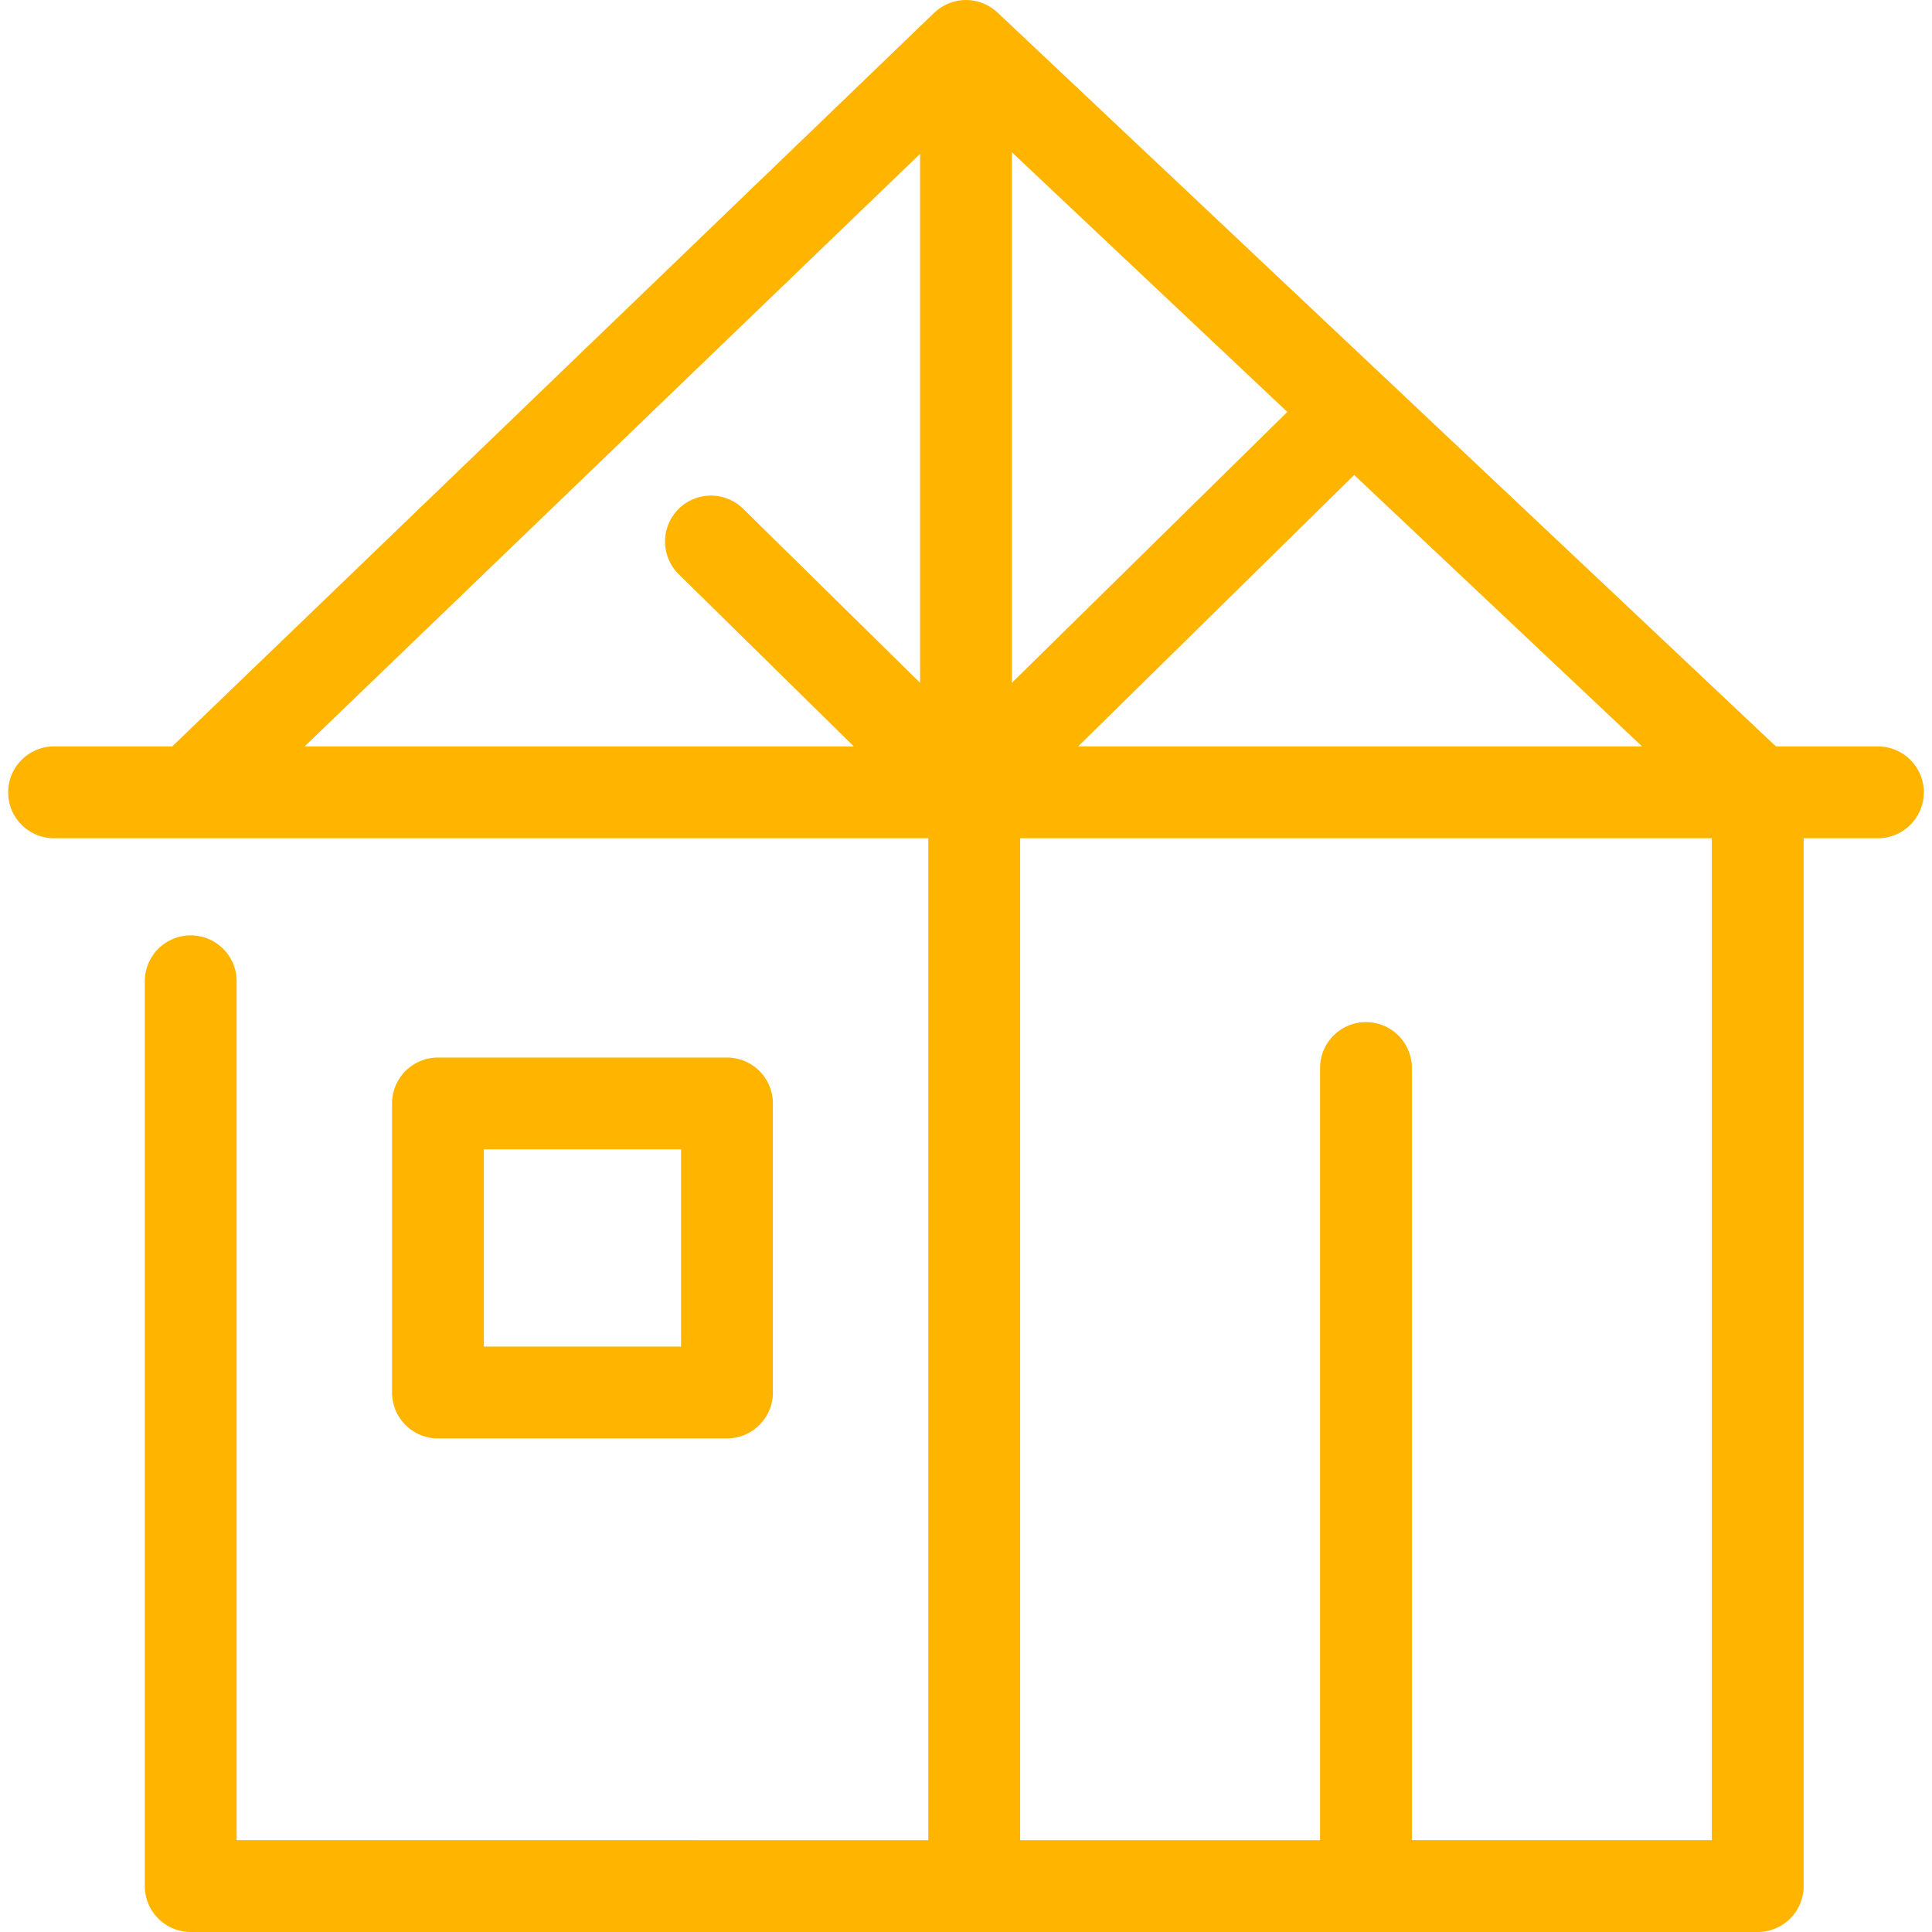
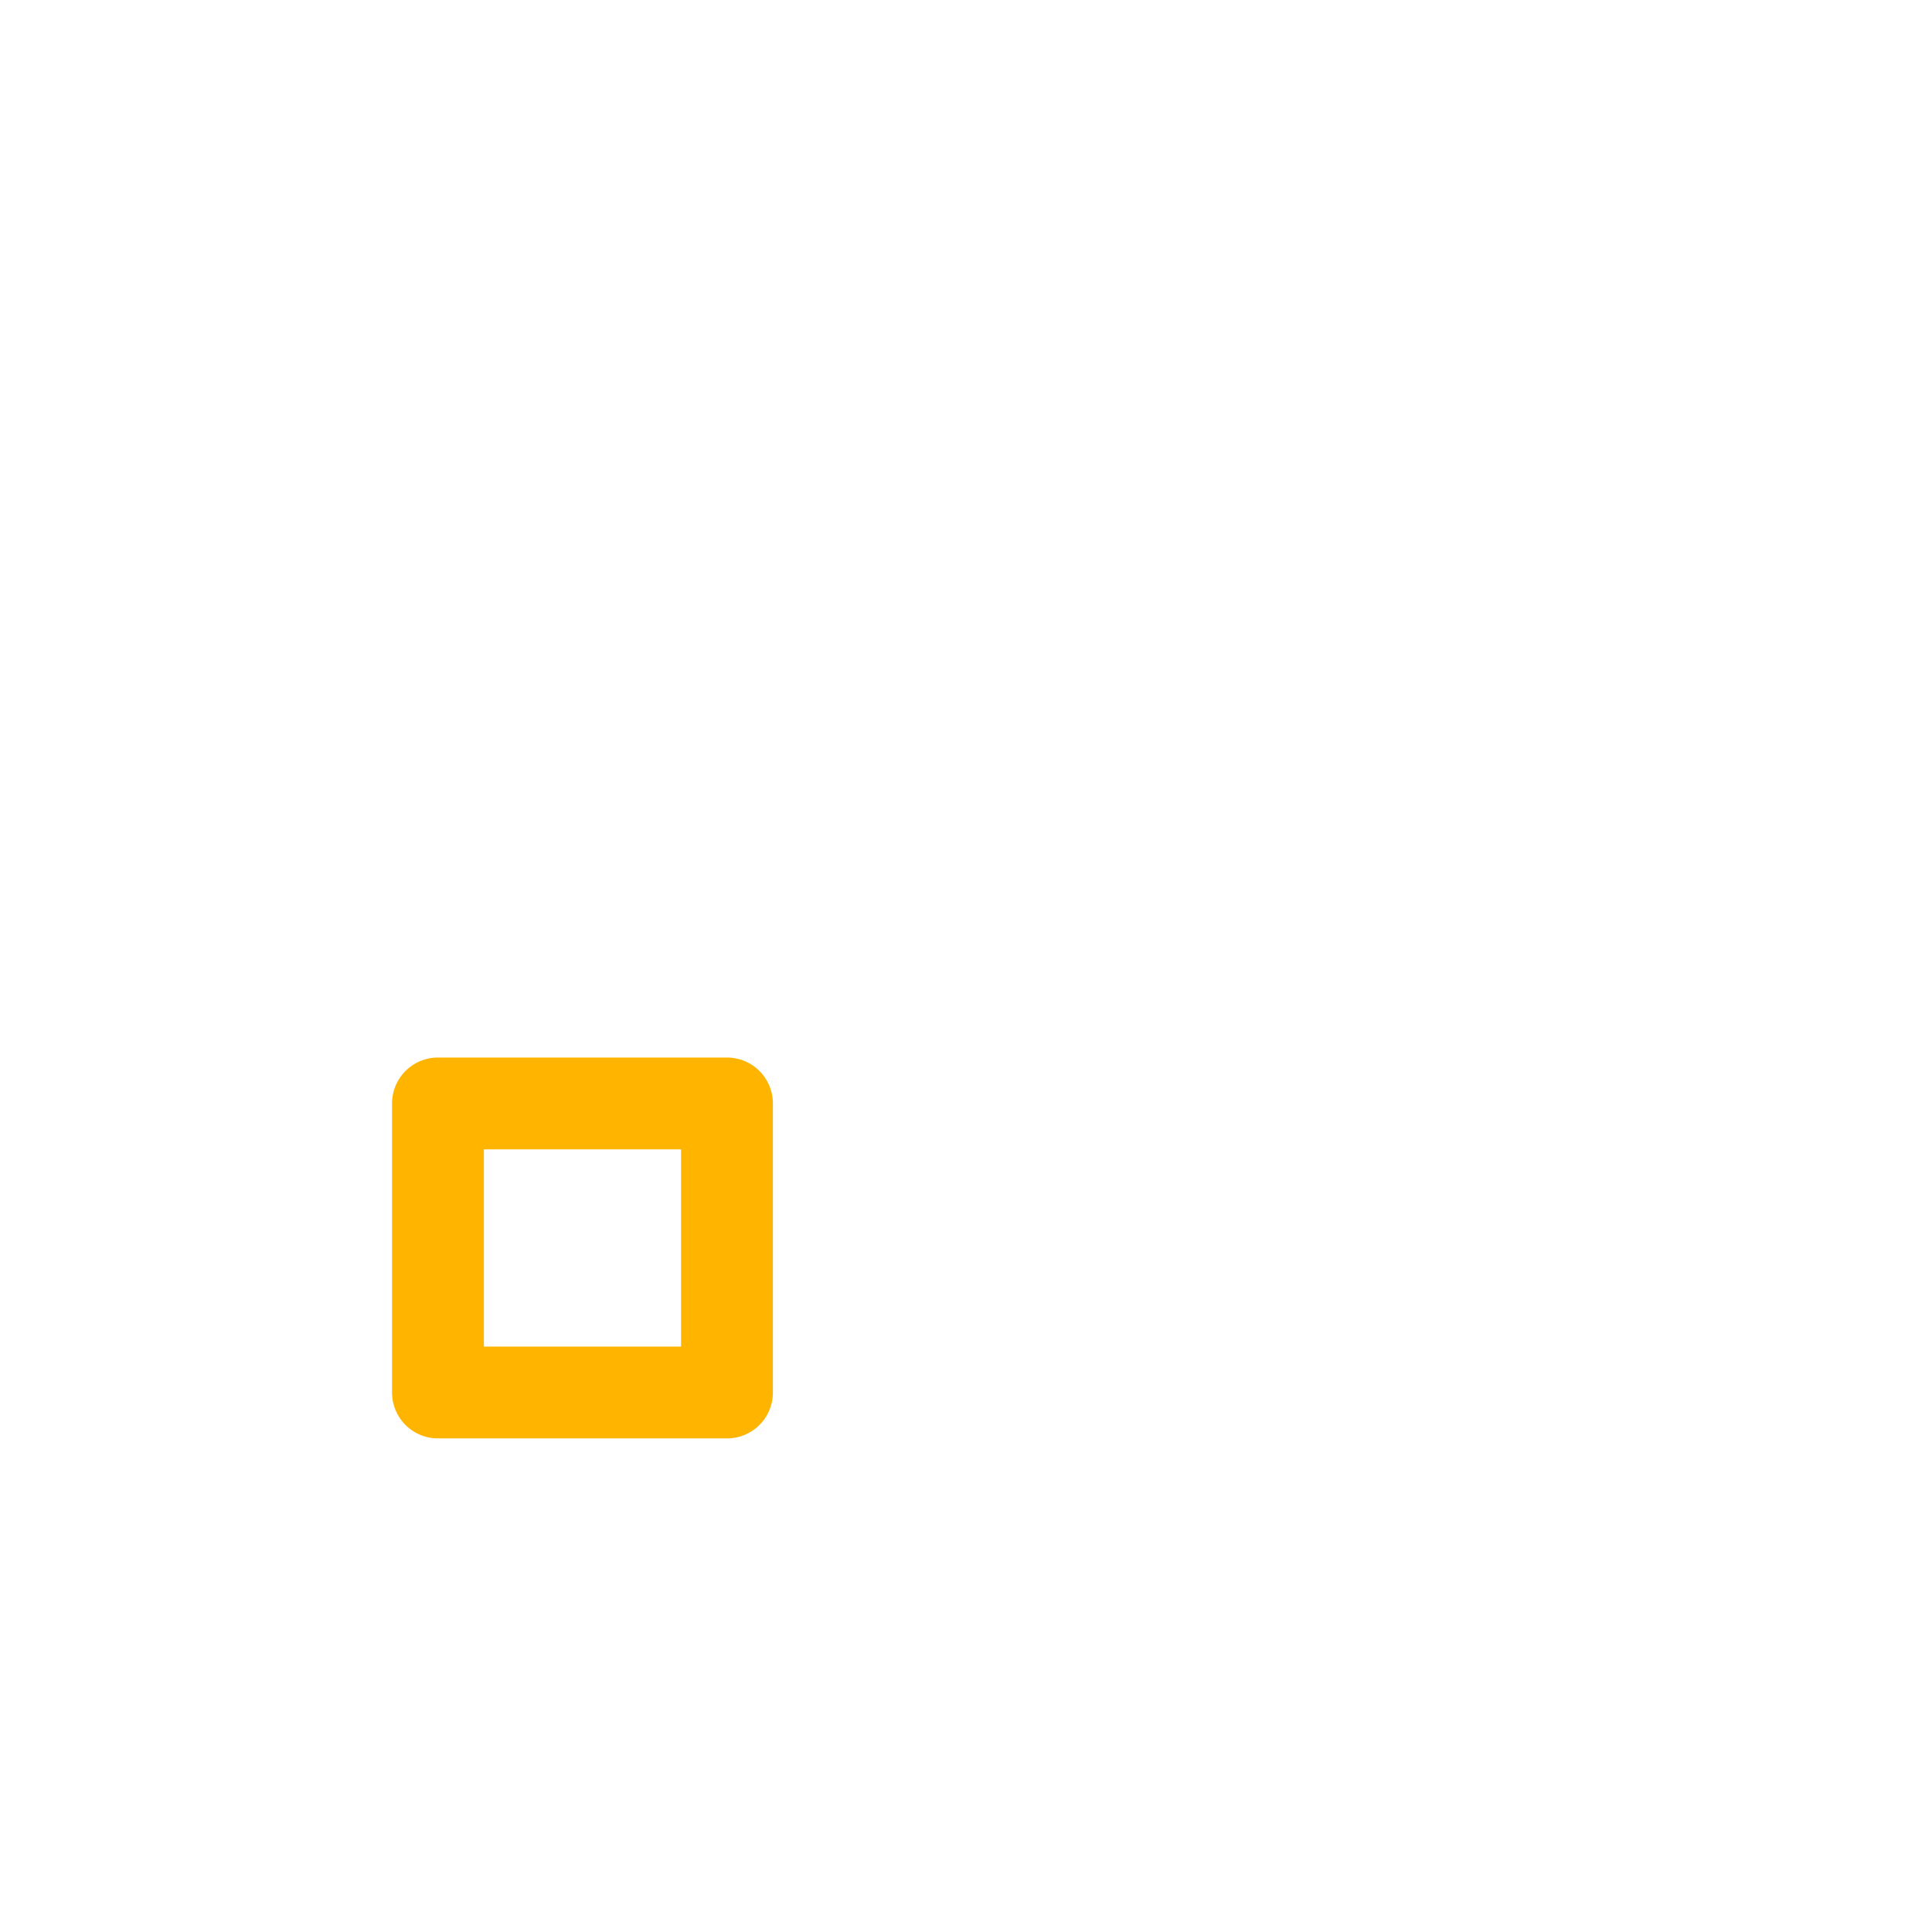
<svg xmlns="http://www.w3.org/2000/svg" version="1.1" width="512" height="512" x="0" y="0" viewBox="0 0 315.564 315.564" style="enable-background:new 0 0 512 512" xml:space="preserve" class="">
  <g>
-     <path d="M306.729 121.916h-16.653L162.927 2.043c-.055-.052-.115-.096-.171-.146a7.674 7.674 0 0 0-.306-.262c-.09-.072-.182-.138-.274-.205a7.45 7.45 0 0 0-.31-.216c-.1-.065-.203-.125-.305-.185a6.94 6.94 0 0 0-.316-.178 6.508 6.508 0 0 0-.326-.157c-.109-.05-.217-.1-.329-.146a6.907 6.907 0 0 0-.34-.124c-.113-.039-.225-.079-.341-.113-.119-.035-.24-.063-.36-.093-.113-.027-.224-.056-.339-.078-.137-.027-.276-.044-.414-.063-.1-.014-.198-.031-.299-.04a7.795 7.795 0 0 0-.572-.029c-.048-.002-.095-.008-.143-.008l-.014.001c-.247 0-.493.013-.739.037-.065.006-.127.02-.192.028a7.042 7.042 0 0 0-.524.08c-.102.02-.2.048-.3.073-.134.032-.268.063-.401.103-.105.032-.206.07-.309.106-.125.044-.25.086-.373.137-.1.041-.197.089-.294.134-.121.056-.241.111-.36.173-.096.051-.188.108-.282.163-.114.067-.227.132-.338.205-.096.064-.188.133-.281.201-.101.074-.203.146-.301.225-.099.08-.192.166-.287.25-.069.062-.141.117-.208.182L28.128 121.916H8.835c-4.143 0-7.5 3.358-7.5 7.5s3.357 7.5 7.5 7.5h142.79v163.648H38.652V160.282c0-4.142-3.357-7.5-7.5-7.5s-7.5 3.358-7.5 7.5v147.782a7.5 7.5 0 0 0 7.5 7.5h255.947a7.5 7.5 0 0 0 7.5-7.5V136.916h12.131a7.5 7.5 0 1 0-.001-15zM165.282 24.878l44.982 42.407-44.982 44.236V24.878zm55.904 52.705 47.024 44.333h-92.105l45.081-44.333zm-70.904-52.451v86.389L121.35 83.068a7.5 7.5 0 0 0-10.517 10.695l28.627 28.152H49.756l100.526-96.783zm129.317 275.432h-48.986V174.449c0-4.142-3.357-7.5-7.5-7.5s-7.5 3.358-7.5 7.5v126.115h-48.987V136.916H279.6v163.648z" fill="#ffb400" opacity="1" data-original="#000000" class="" />
    <path d="M118.742 234.942a7.5 7.5 0 0 0 7.5-7.5v-47.208a7.5 7.5 0 0 0-7.5-7.5H71.535a7.5 7.5 0 0 0-7.5 7.5v47.208a7.5 7.5 0 0 0 7.5 7.5h47.207zm-39.707-47.207h32.207v32.208H79.035v-32.208z" fill="#ffb400" opacity="1" data-original="#000000" class="" />
  </g>
</svg>